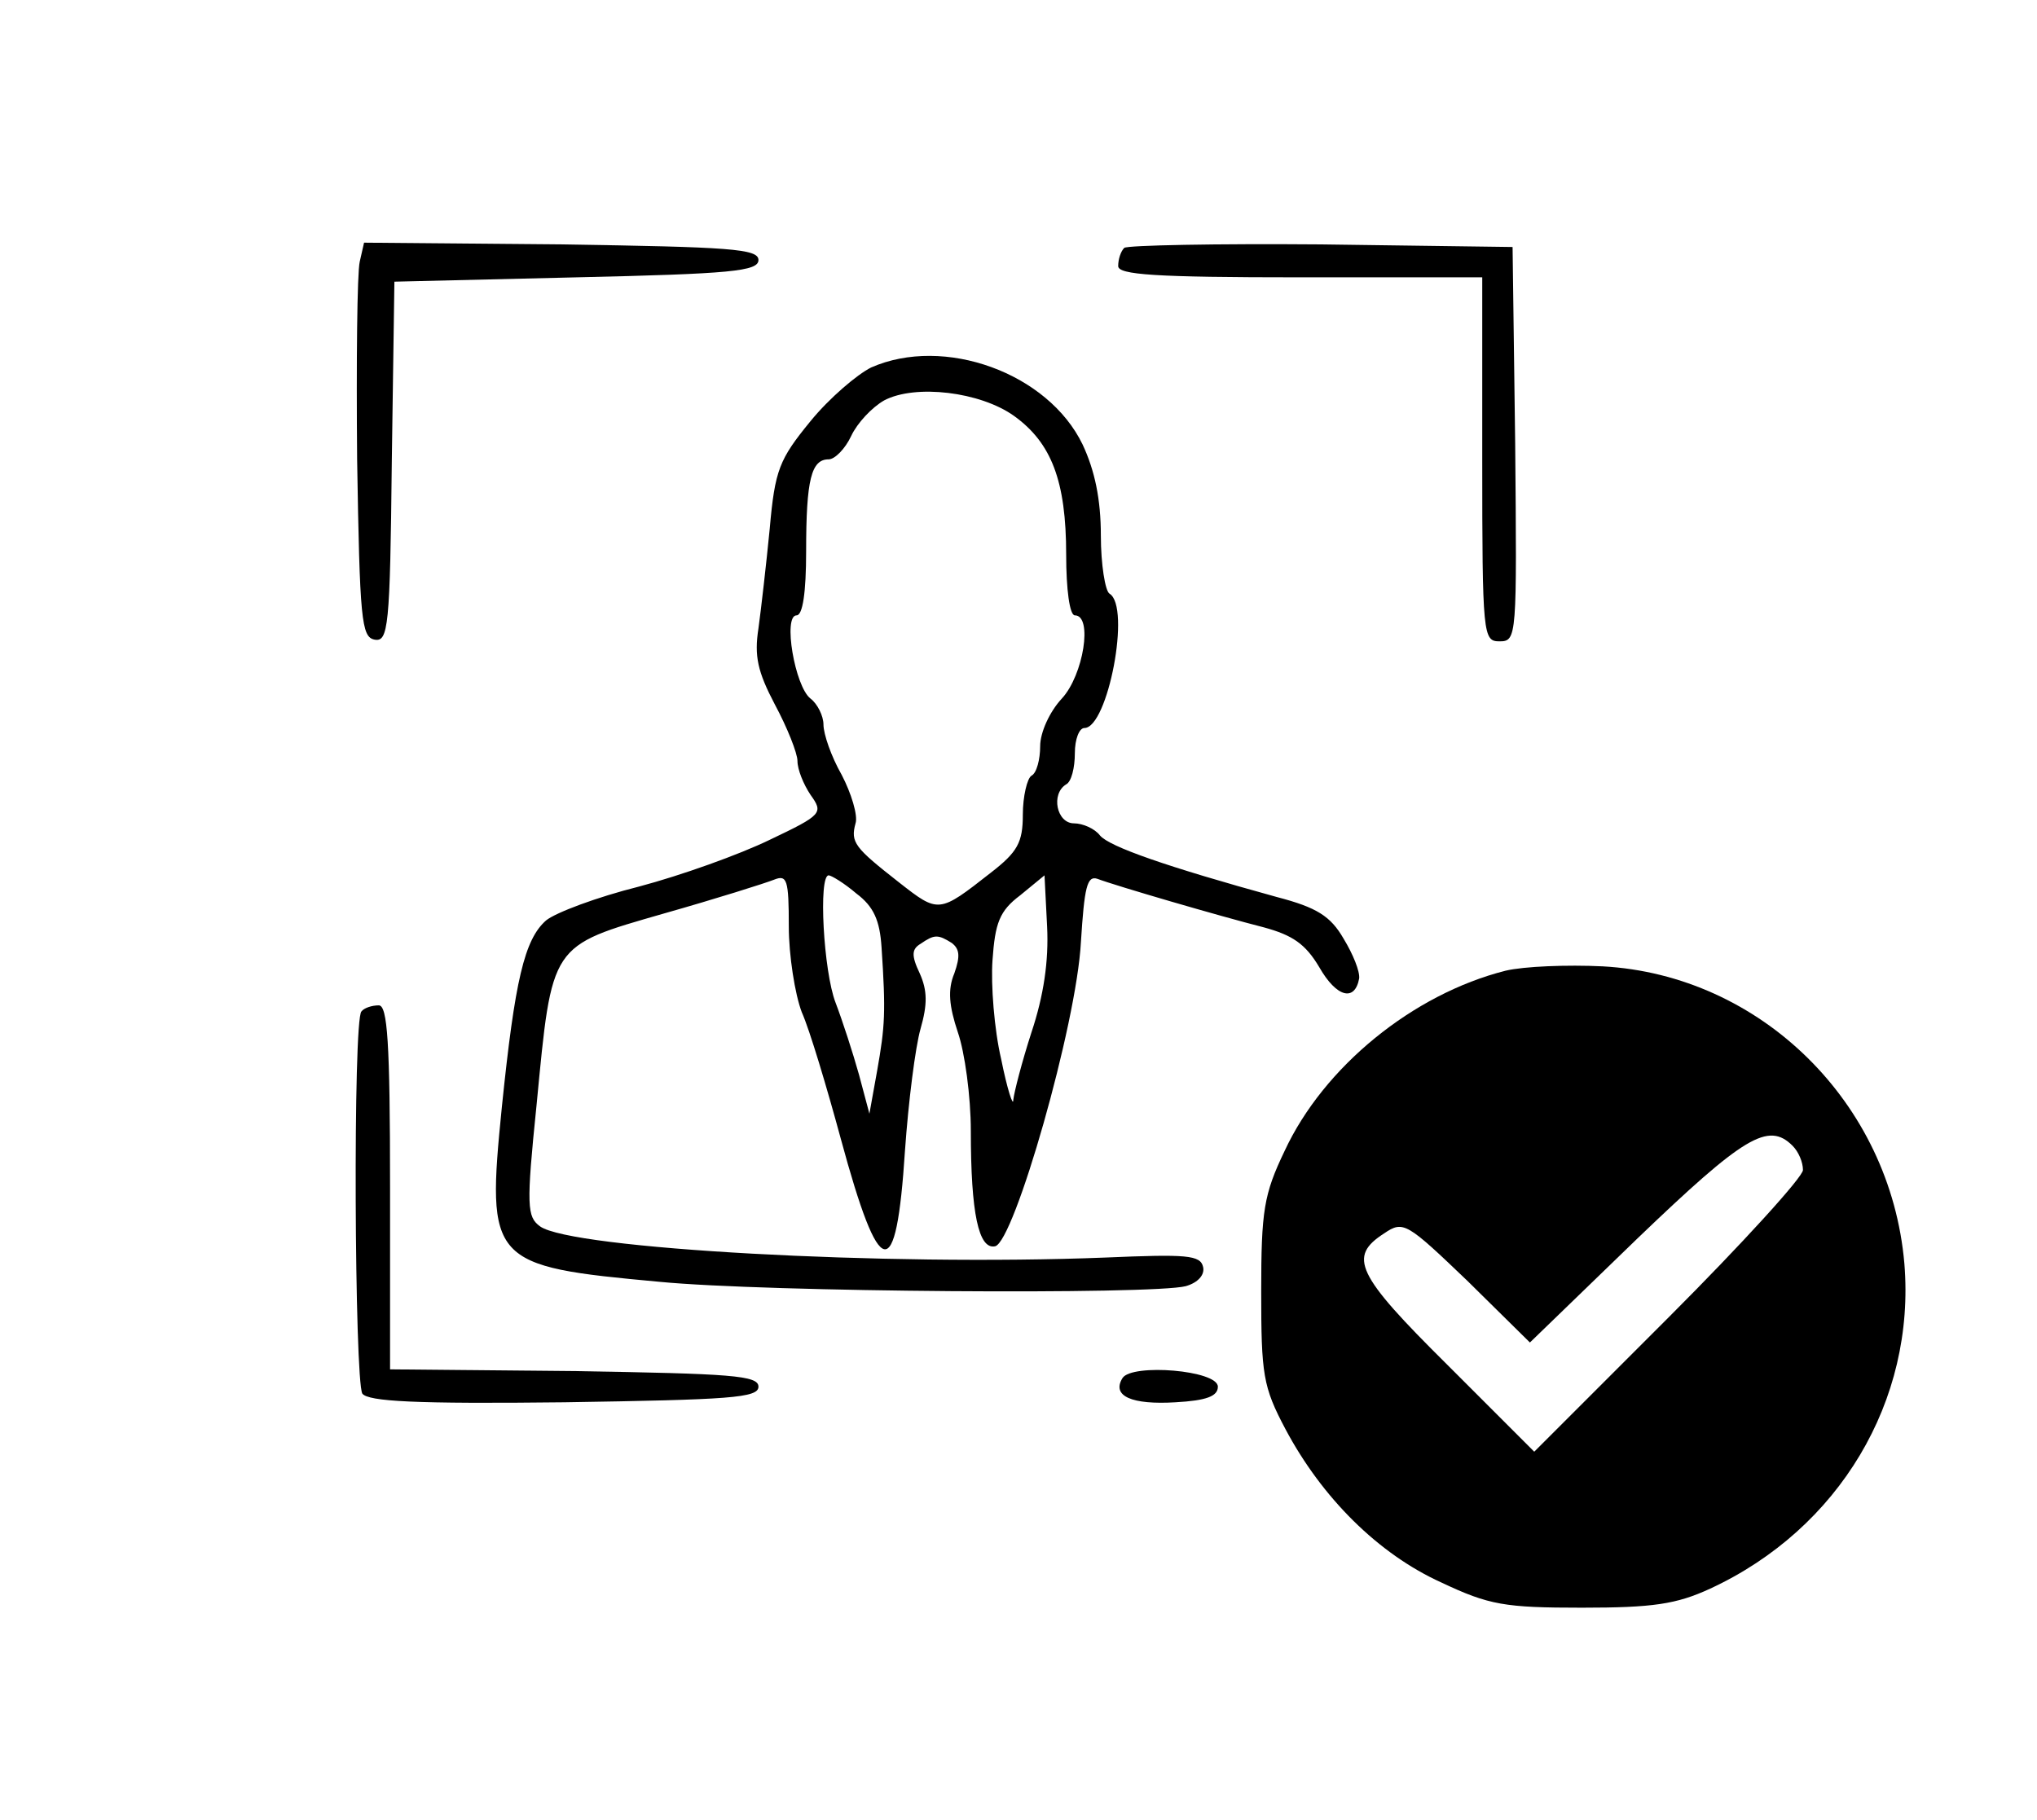
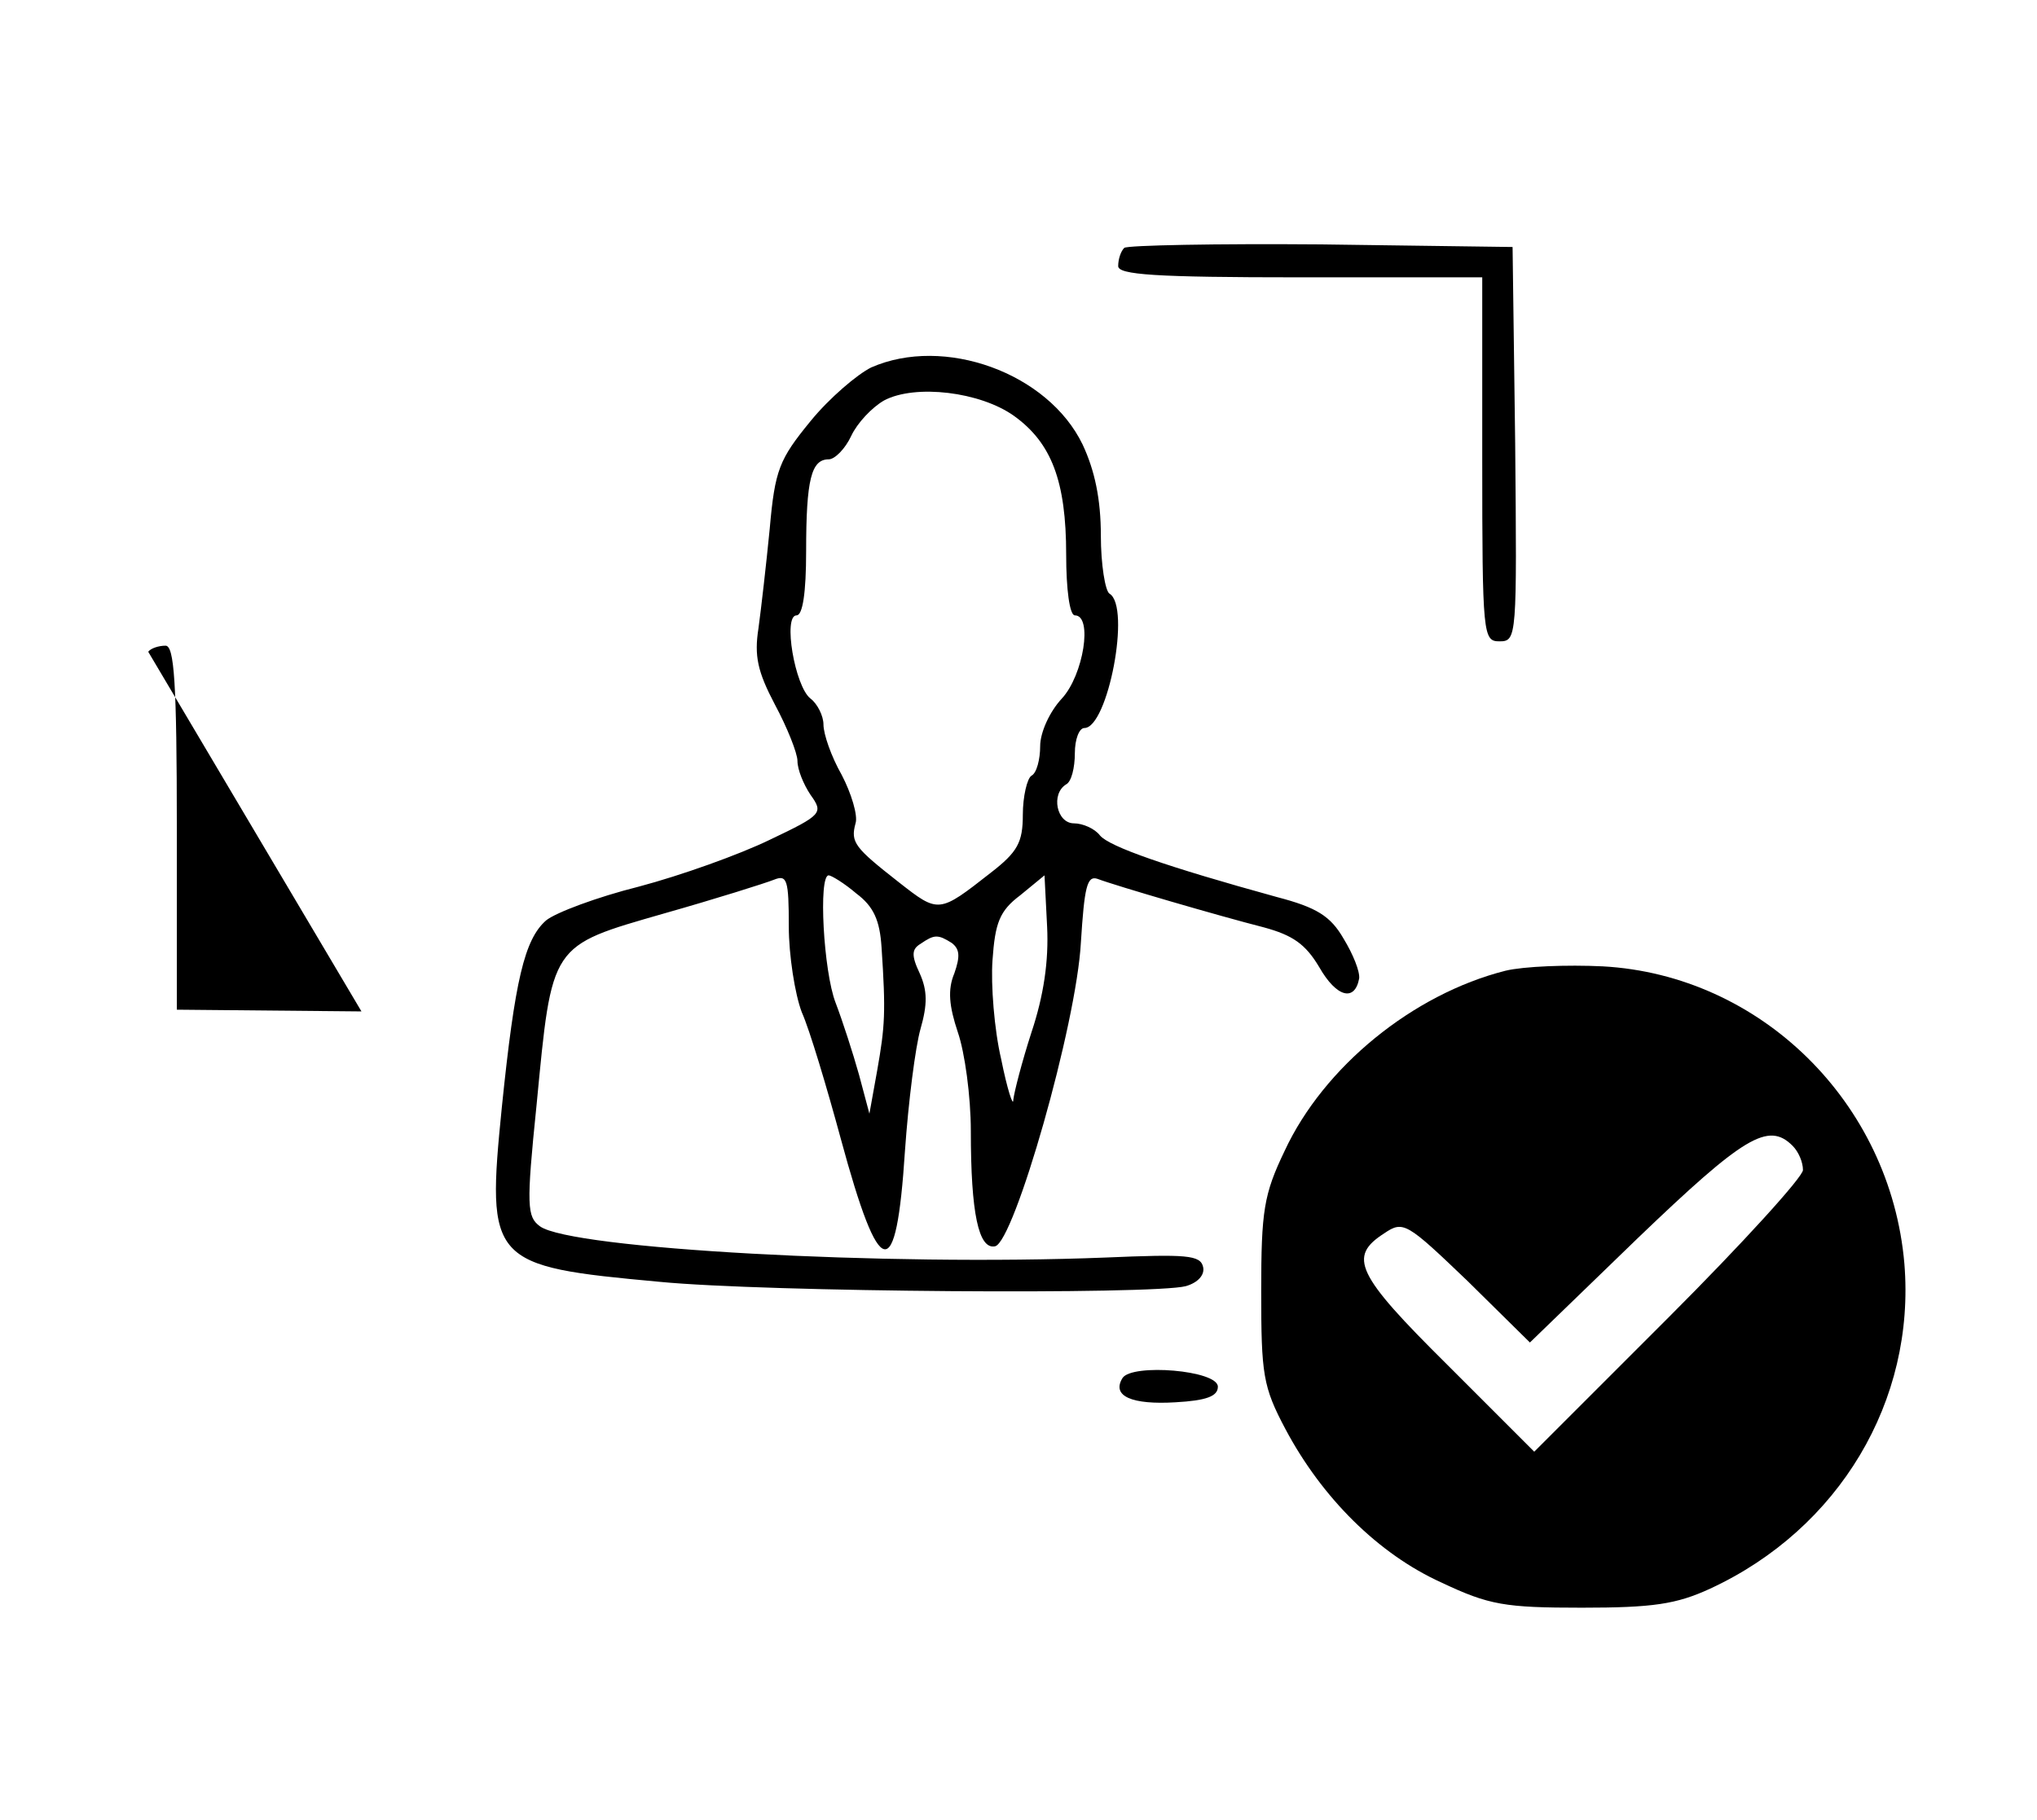
<svg xmlns="http://www.w3.org/2000/svg" width="235pt" height="210pt" viewBox="0 0 235 210" preserveAspectRatio="xMidYMid meet">
  <g transform="translate(0,210) scale(0.1,-0.1)" fill="#000000" stroke="none">
-     <path d="M415 1798 c-3 -13 -4 -115 -3 -228 3 -185 5 -205 20 -208 16 -3 18 14 20 205 l3 208 210 5 c178 4 210 7 210 20 0 13 -33 15 -227 18 l-228 2 -5 -22z" />
    <path d="M1297 1814 c-4 -4 -7 -13 -7 -21 0 -10 42 -13 210 -13 l210 0 0 -210 c0 -204 1 -210 20 -210 20 0 20 5 18 228 l-3 227 -221 3 c-121 1 -223 -1 -227 -4z" />
    <path d="M1005 1676 c-16 -8 -48 -35 -70 -62 -36 -44 -41 -56 -47 -124 -4 -41 -10 -93 -13 -115 -5 -32 -1 -50 19 -88 14 -26 26 -56 26 -65 0 -10 7 -27 15 -39 15 -21 14 -23 -47 -52 -35 -17 -102 -41 -151 -54 -48 -12 -96 -30 -107 -39 -25 -22 -36 -69 -51 -215 -18 -180 -14 -184 182 -202 123 -12 569 -15 607 -5 14 4 22 13 20 22 -3 14 -19 15 -113 11 -253 -10 -616 10 -652 36 -15 11 -16 23 -4 140 18 187 15 183 147 221 60 17 117 35 127 39 15 6 17 0 17 -54 0 -33 7 -78 15 -99 9 -20 29 -87 45 -146 45 -166 64 -169 74 -14 4 57 12 120 18 141 8 28 8 44 -1 64 -10 21 -9 28 1 34 16 11 20 11 36 1 9 -7 10 -15 3 -35 -8 -19 -6 -38 4 -68 8 -23 15 -74 15 -114 0 -95 9 -137 28 -133 22 5 94 256 99 351 4 63 7 77 19 73 21 -8 141 -43 192 -56 33 -9 48 -19 64 -46 20 -35 41 -40 46 -13 1 8 -7 28 -18 46 -15 26 -31 36 -77 48 -127 35 -193 58 -204 71 -6 8 -20 14 -30 14 -20 0 -27 34 -9 45 6 3 10 19 10 36 0 16 5 29 11 29 27 0 54 140 29 155 -5 3 -10 34 -10 67 0 42 -7 75 -21 105 -40 83 -160 126 -244 89z m165 -56 c43 -31 60 -75 60 -160 0 -40 4 -70 10 -70 21 0 10 -69 -15 -96 -14 -15 -25 -39 -25 -55 0 -15 -4 -31 -10 -34 -5 -3 -10 -24 -10 -45 0 -32 -6 -43 -37 -67 -60 -47 -60 -47 -106 -11 -51 40 -56 46 -50 68 3 9 -5 35 -16 56 -12 21 -21 47 -21 58 0 10 -7 24 -15 30 -18 14 -32 96 -16 96 7 0 11 26 11 74 0 83 6 106 26 106 7 0 19 12 26 27 7 15 24 33 38 41 36 19 111 10 150 -18z m-182 -551 c20 -15 27 -31 29 -62 5 -75 4 -91 -5 -142 l-9 -50 -12 45 c-7 25 -19 62 -27 83 -14 36 -20 147 -8 147 3 0 18 -9 32 -21z m202 -160 c-11 -34 -20 -69 -21 -78 0 -9 -7 12 -14 47 -8 34 -12 86 -10 114 3 43 8 57 32 75 l28 23 3 -59 c2 -40 -4 -80 -18 -122z" />
    <path d="M1737 980 c-107 -27 -210 -111 -255 -208 -24 -50 -27 -69 -27 -162 0 -96 2 -110 28 -159 42 -79 107 -144 180 -177 55 -26 73 -29 162 -29 82 0 109 4 148 22 149 69 237 217 224 375 -16 186 -166 333 -348 343 -41 2 -91 0 -112 -5z m331 -202 c7 -7 12 -19 12 -28 0 -8 -70 -85 -155 -170 l-155 -155 -100 100 c-106 105 -115 125 -73 152 22 15 26 12 96 -55 l72 -71 124 120 c123 118 151 135 179 107z" />
-     <path d="M417 933 c-10 -9 -8 -425 1 -441 7 -9 60 -12 233 -10 191 3 224 5 224 18 0 13 -31 15 -212 18 l-213 2 0 210 c0 168 -3 210 -13 210 -8 0 -17 -3 -20 -7z" />
+     <path d="M417 933 l-213 2 0 210 c0 168 -3 210 -13 210 -8 0 -17 -3 -20 -7z" />
    <path d="M1295 510 c-13 -21 11 -31 61 -28 36 2 49 7 49 18 0 19 -99 27 -110 10z" />
  </g>
</svg>